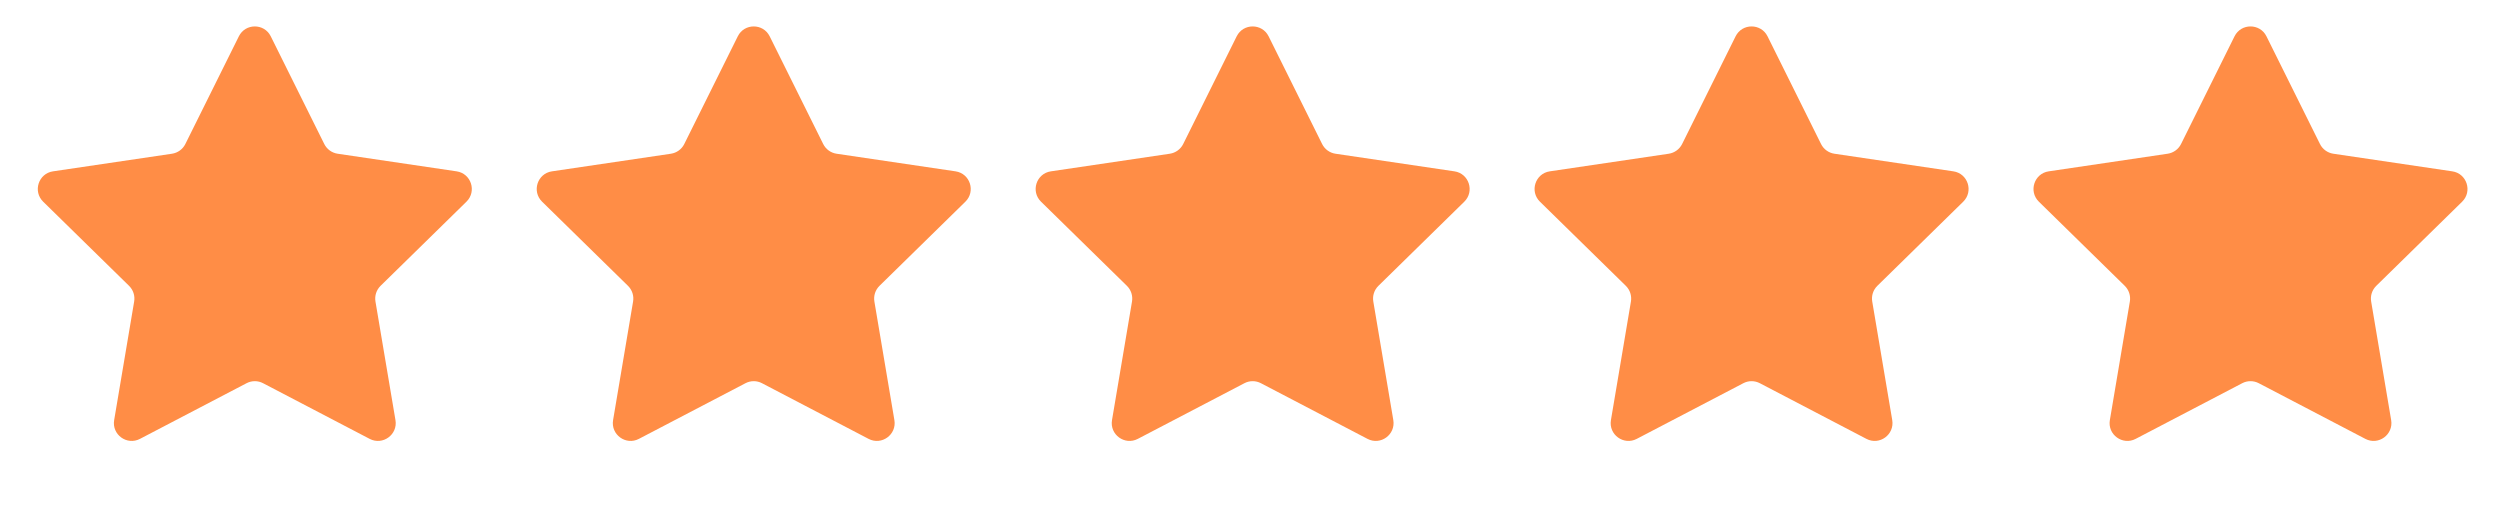
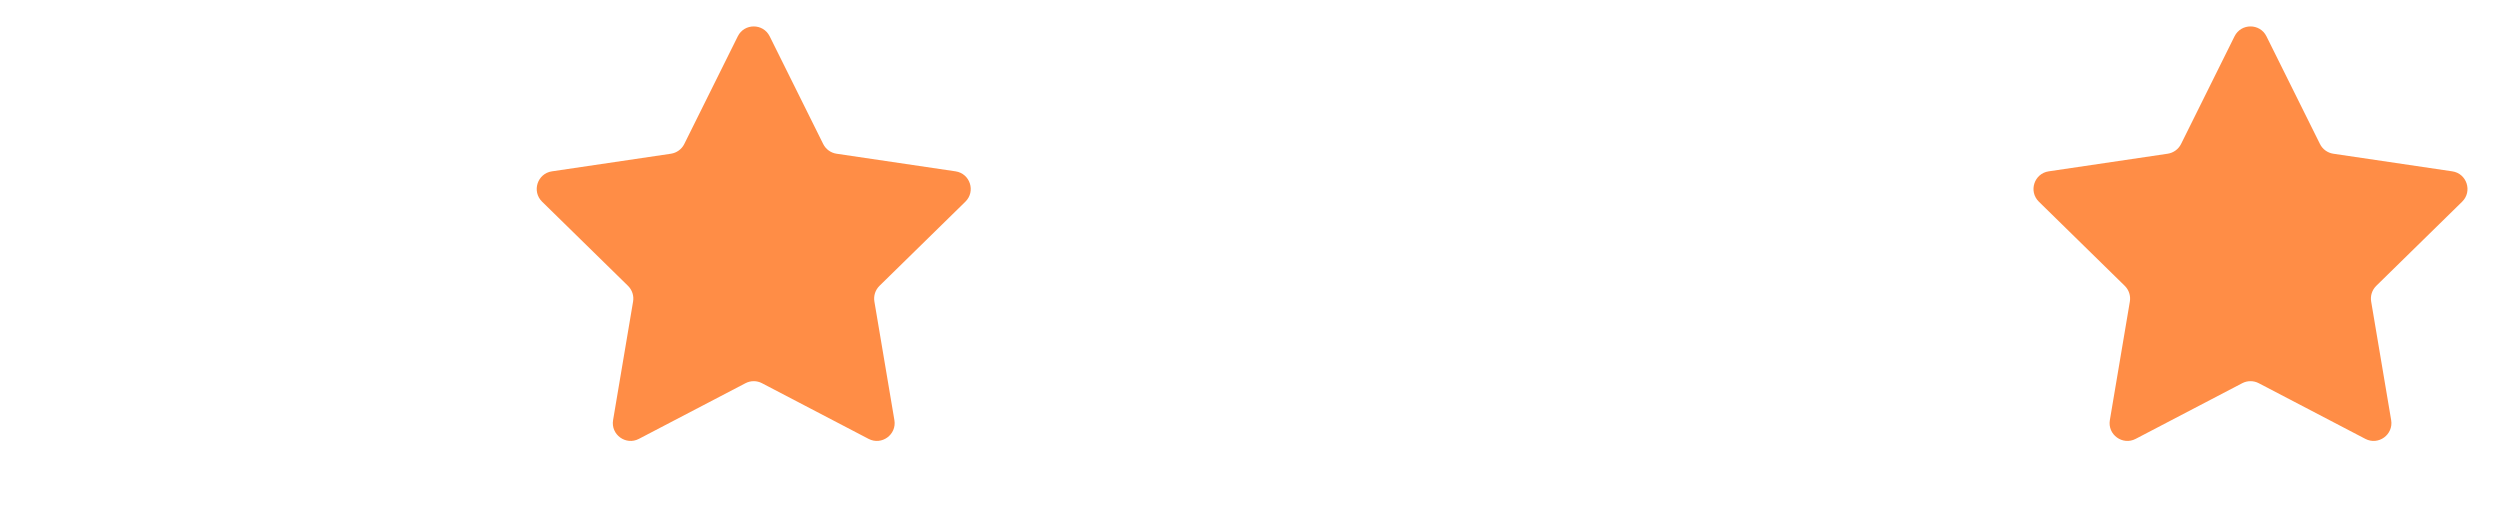
<svg xmlns="http://www.w3.org/2000/svg" width="86" height="18" viewBox="0 0 86 18" fill="none">
-   <path d="M8.217 1.249C8.442 0.796 9.089 0.796 9.314 1.249L11.155 4.954C11.245 5.134 11.416 5.258 11.614 5.288L15.707 5.894C16.208 5.968 16.408 6.583 16.046 6.938L13.091 9.833C12.948 9.974 12.883 10.175 12.916 10.373L13.604 14.452C13.689 14.951 13.165 15.332 12.716 15.097L9.049 13.182C8.872 13.089 8.66 13.089 8.482 13.182L4.815 15.097C4.366 15.332 3.842 14.951 3.927 14.452L4.615 10.373C4.649 10.175 4.583 9.974 4.44 9.833L1.485 6.938C1.123 6.583 1.323 5.968 1.824 5.894L5.917 5.288C6.115 5.258 6.287 5.134 6.376 4.954L8.217 1.249Z" fill="#FF8D46" />
  <path d="M25.38 1.249C25.605 0.796 26.252 0.796 26.477 1.249L28.318 4.954C28.407 5.134 28.579 5.258 28.777 5.288L32.87 5.894C33.371 5.968 33.571 6.583 33.209 6.938L30.254 9.833C30.111 9.974 30.046 10.175 30.079 10.373L30.767 14.452C30.852 14.951 30.328 15.332 29.879 15.097L26.212 13.182C26.035 13.089 25.823 13.089 25.645 13.182L21.978 15.097C21.529 15.332 21.006 14.951 21.09 14.452L21.778 10.373C21.812 10.175 21.746 9.974 21.603 9.833L18.648 6.938C18.286 6.583 18.486 5.968 18.987 5.894L23.08 5.288C23.278 5.258 23.45 5.134 23.539 4.954L25.38 1.249Z" fill="#FF8D46" />
-   <path d="M42.542 1.249C42.768 0.796 43.415 0.796 43.64 1.249L45.481 4.954C45.57 5.134 45.742 5.258 45.94 5.288L50.032 5.894C50.533 5.968 50.733 6.583 50.372 6.938L47.417 9.833C47.274 9.974 47.208 10.175 47.242 10.373L47.93 14.452C48.014 14.951 47.491 15.332 47.042 15.097L43.375 13.182C43.197 13.089 42.985 13.089 42.808 13.182L39.141 15.097C38.692 15.332 38.168 14.951 38.253 14.452L38.941 10.373C38.974 10.175 38.909 9.974 38.766 9.833L35.811 6.938C35.449 6.583 35.649 5.968 36.15 5.894L40.242 5.288C40.441 5.258 40.612 5.134 40.702 4.954L42.542 1.249Z" fill="#FF8D46" />
-   <path d="M59.705 1.249C59.931 0.796 60.578 0.796 60.803 1.249L62.644 4.954C62.733 5.134 62.905 5.258 63.103 5.288L67.195 5.894C67.697 5.968 67.896 6.583 67.535 6.938L64.58 9.833C64.437 9.974 64.371 10.175 64.405 10.373L65.093 14.452C65.177 14.951 64.654 15.332 64.205 15.097L60.538 13.182C60.36 13.089 60.148 13.089 59.971 13.182L56.304 15.097C55.855 15.332 55.331 14.951 55.416 14.452L56.104 10.373C56.137 10.175 56.072 9.974 55.929 9.833L52.974 6.938C52.612 6.583 52.812 5.968 53.313 5.894L57.406 5.288C57.604 5.258 57.775 5.134 57.865 4.954L59.705 1.249Z" fill="#FF8D46" />
  <path d="M76.868 1.249C77.094 0.796 77.741 0.796 77.966 1.249L79.807 4.954C79.896 5.134 80.068 5.258 80.266 5.288L84.358 5.894C84.859 5.968 85.059 6.583 84.698 6.938L81.743 9.833C81.6 9.974 81.534 10.175 81.568 10.373L82.256 14.452C82.34 14.951 81.817 15.332 81.368 15.097L77.701 13.182C77.523 13.089 77.311 13.089 77.133 13.182L73.467 15.097C73.018 15.332 72.494 14.951 72.579 14.452L73.267 10.373C73.3 10.175 73.235 9.974 73.092 9.833L70.137 6.938C69.775 6.583 69.975 5.968 70.476 5.894L74.568 5.288C74.767 5.258 74.938 5.134 75.028 4.954L76.868 1.249Z" fill="#FF8D46" />
</svg>